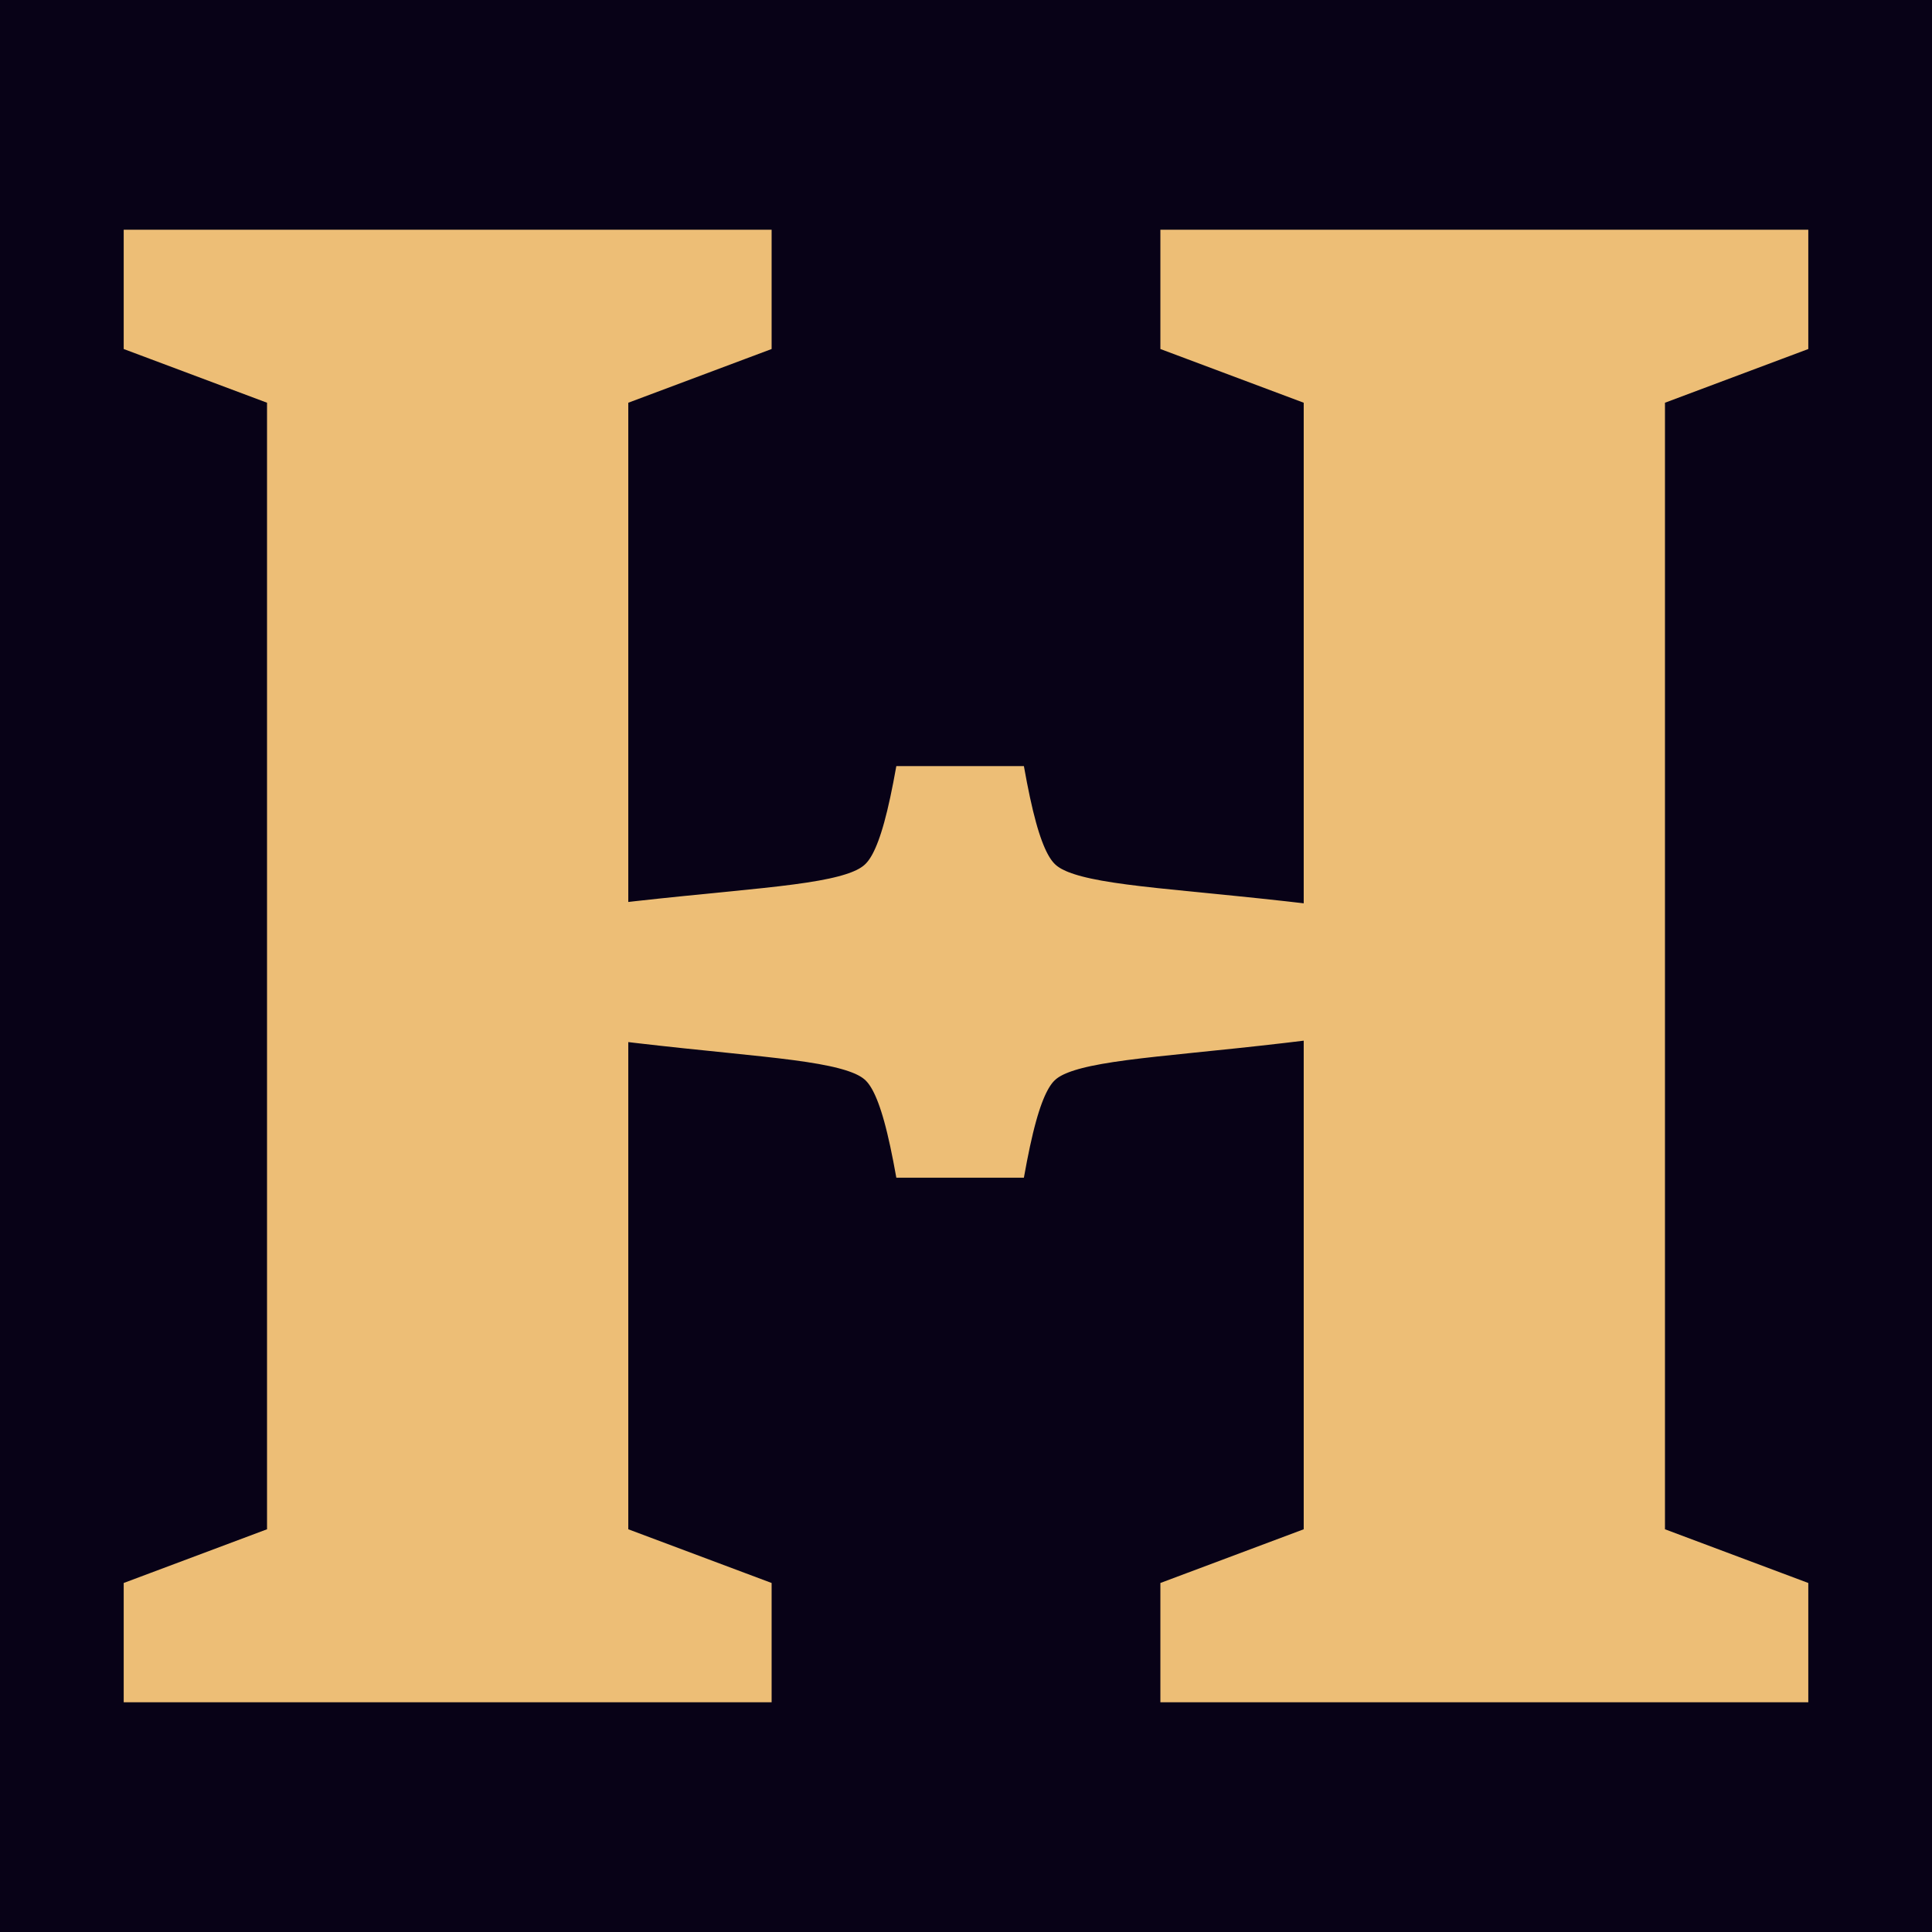
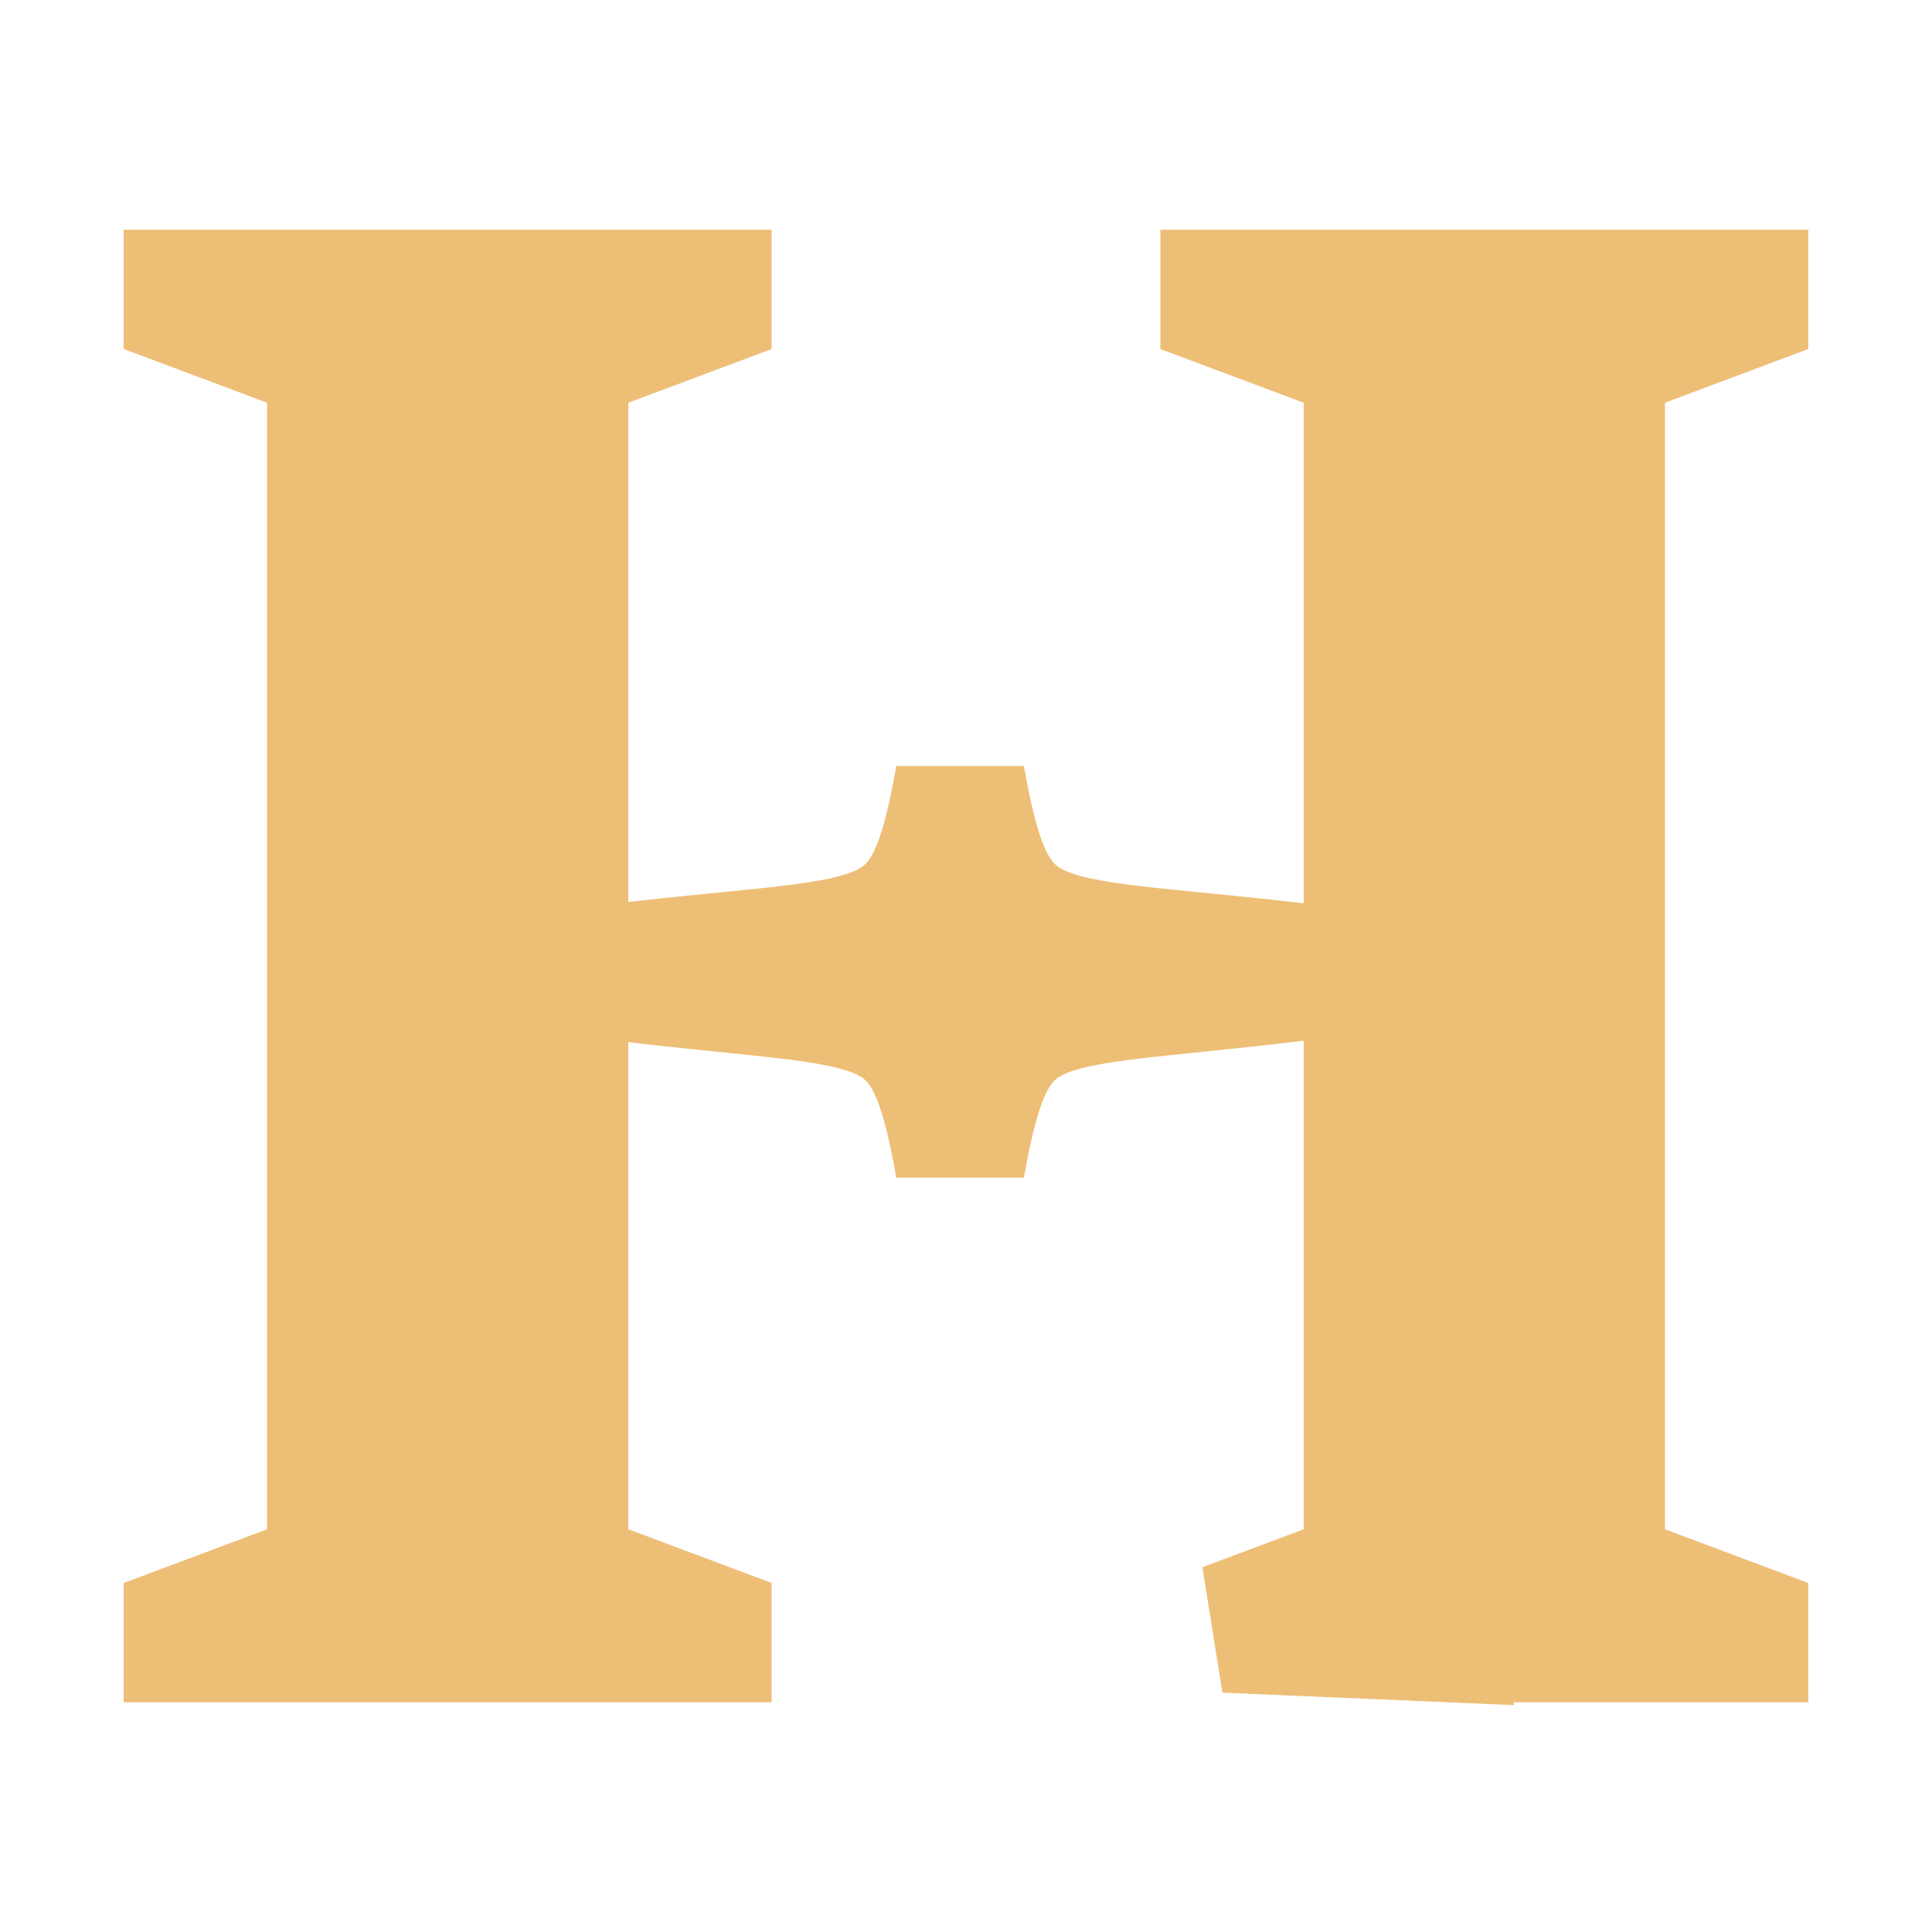
<svg xmlns="http://www.w3.org/2000/svg" width="164px" height="164px" viewBox="0 0 164 164" version="1.1">
  <title>Artboard</title>
  <g id="Artboard" stroke="none" stroke-width="1" fill="none" fill-rule="evenodd">
-     <rect fill="#080217" x="0" y="0" width="164" height="164" />
-     <path d="M35,139 L35,25 L16,25 L16,25.814 L28.167,30.374 L28.167,133.626 L16,138.186 L16,139 L35,139 Z M60,139 L60,138.186 L47.833,133.626 L47.833,30.374 L60,25.814 L60,25 L41,25 L41,139 L60,139 Z M123,139 L123,25 L104,25 L104,25.814 L116.167,30.374 L116.167,133.626 L104,138.186 L104,139 L123,139 Z M148,139 L148,138.186 L135.833,133.626 L135.833,30.374 L148,25.814 L148,25 L129,25 L129,139 L148,139 Z M81.5,99 C84.423,82.662 87.345,85.897 113,82.5 C87.345,79.265 84.423,82.338 81.5,66 C78.577,82.338 75.655,79.265 50,82.5 C75.655,85.897 78.577,82.662 81.5,99 Z" id="H" stroke="#EDBE76" stroke-width="11" fill="#EDBE76" fill-rule="nonzero" />
+     <path d="M35,139 L35,25 L16,25 L16,25.814 L28.167,30.374 L28.167,133.626 L16,138.186 L16,139 L35,139 Z M60,139 L60,138.186 L47.833,133.626 L47.833,30.374 L60,25.814 L60,25 L41,25 L41,139 L60,139 Z M123,139 L123,25 L104,25 L104,25.814 L116.167,30.374 L116.167,133.626 L104,138.186 L123,139 Z M148,139 L148,138.186 L135.833,133.626 L135.833,30.374 L148,25.814 L148,25 L129,25 L129,139 L148,139 Z M81.5,99 C84.423,82.662 87.345,85.897 113,82.5 C87.345,79.265 84.423,82.338 81.5,66 C78.577,82.338 75.655,79.265 50,82.5 C75.655,85.897 78.577,82.662 81.5,99 Z" id="H" stroke="#EDBE76" stroke-width="11" fill="#EDBE76" fill-rule="nonzero" />
  </g>
</svg>